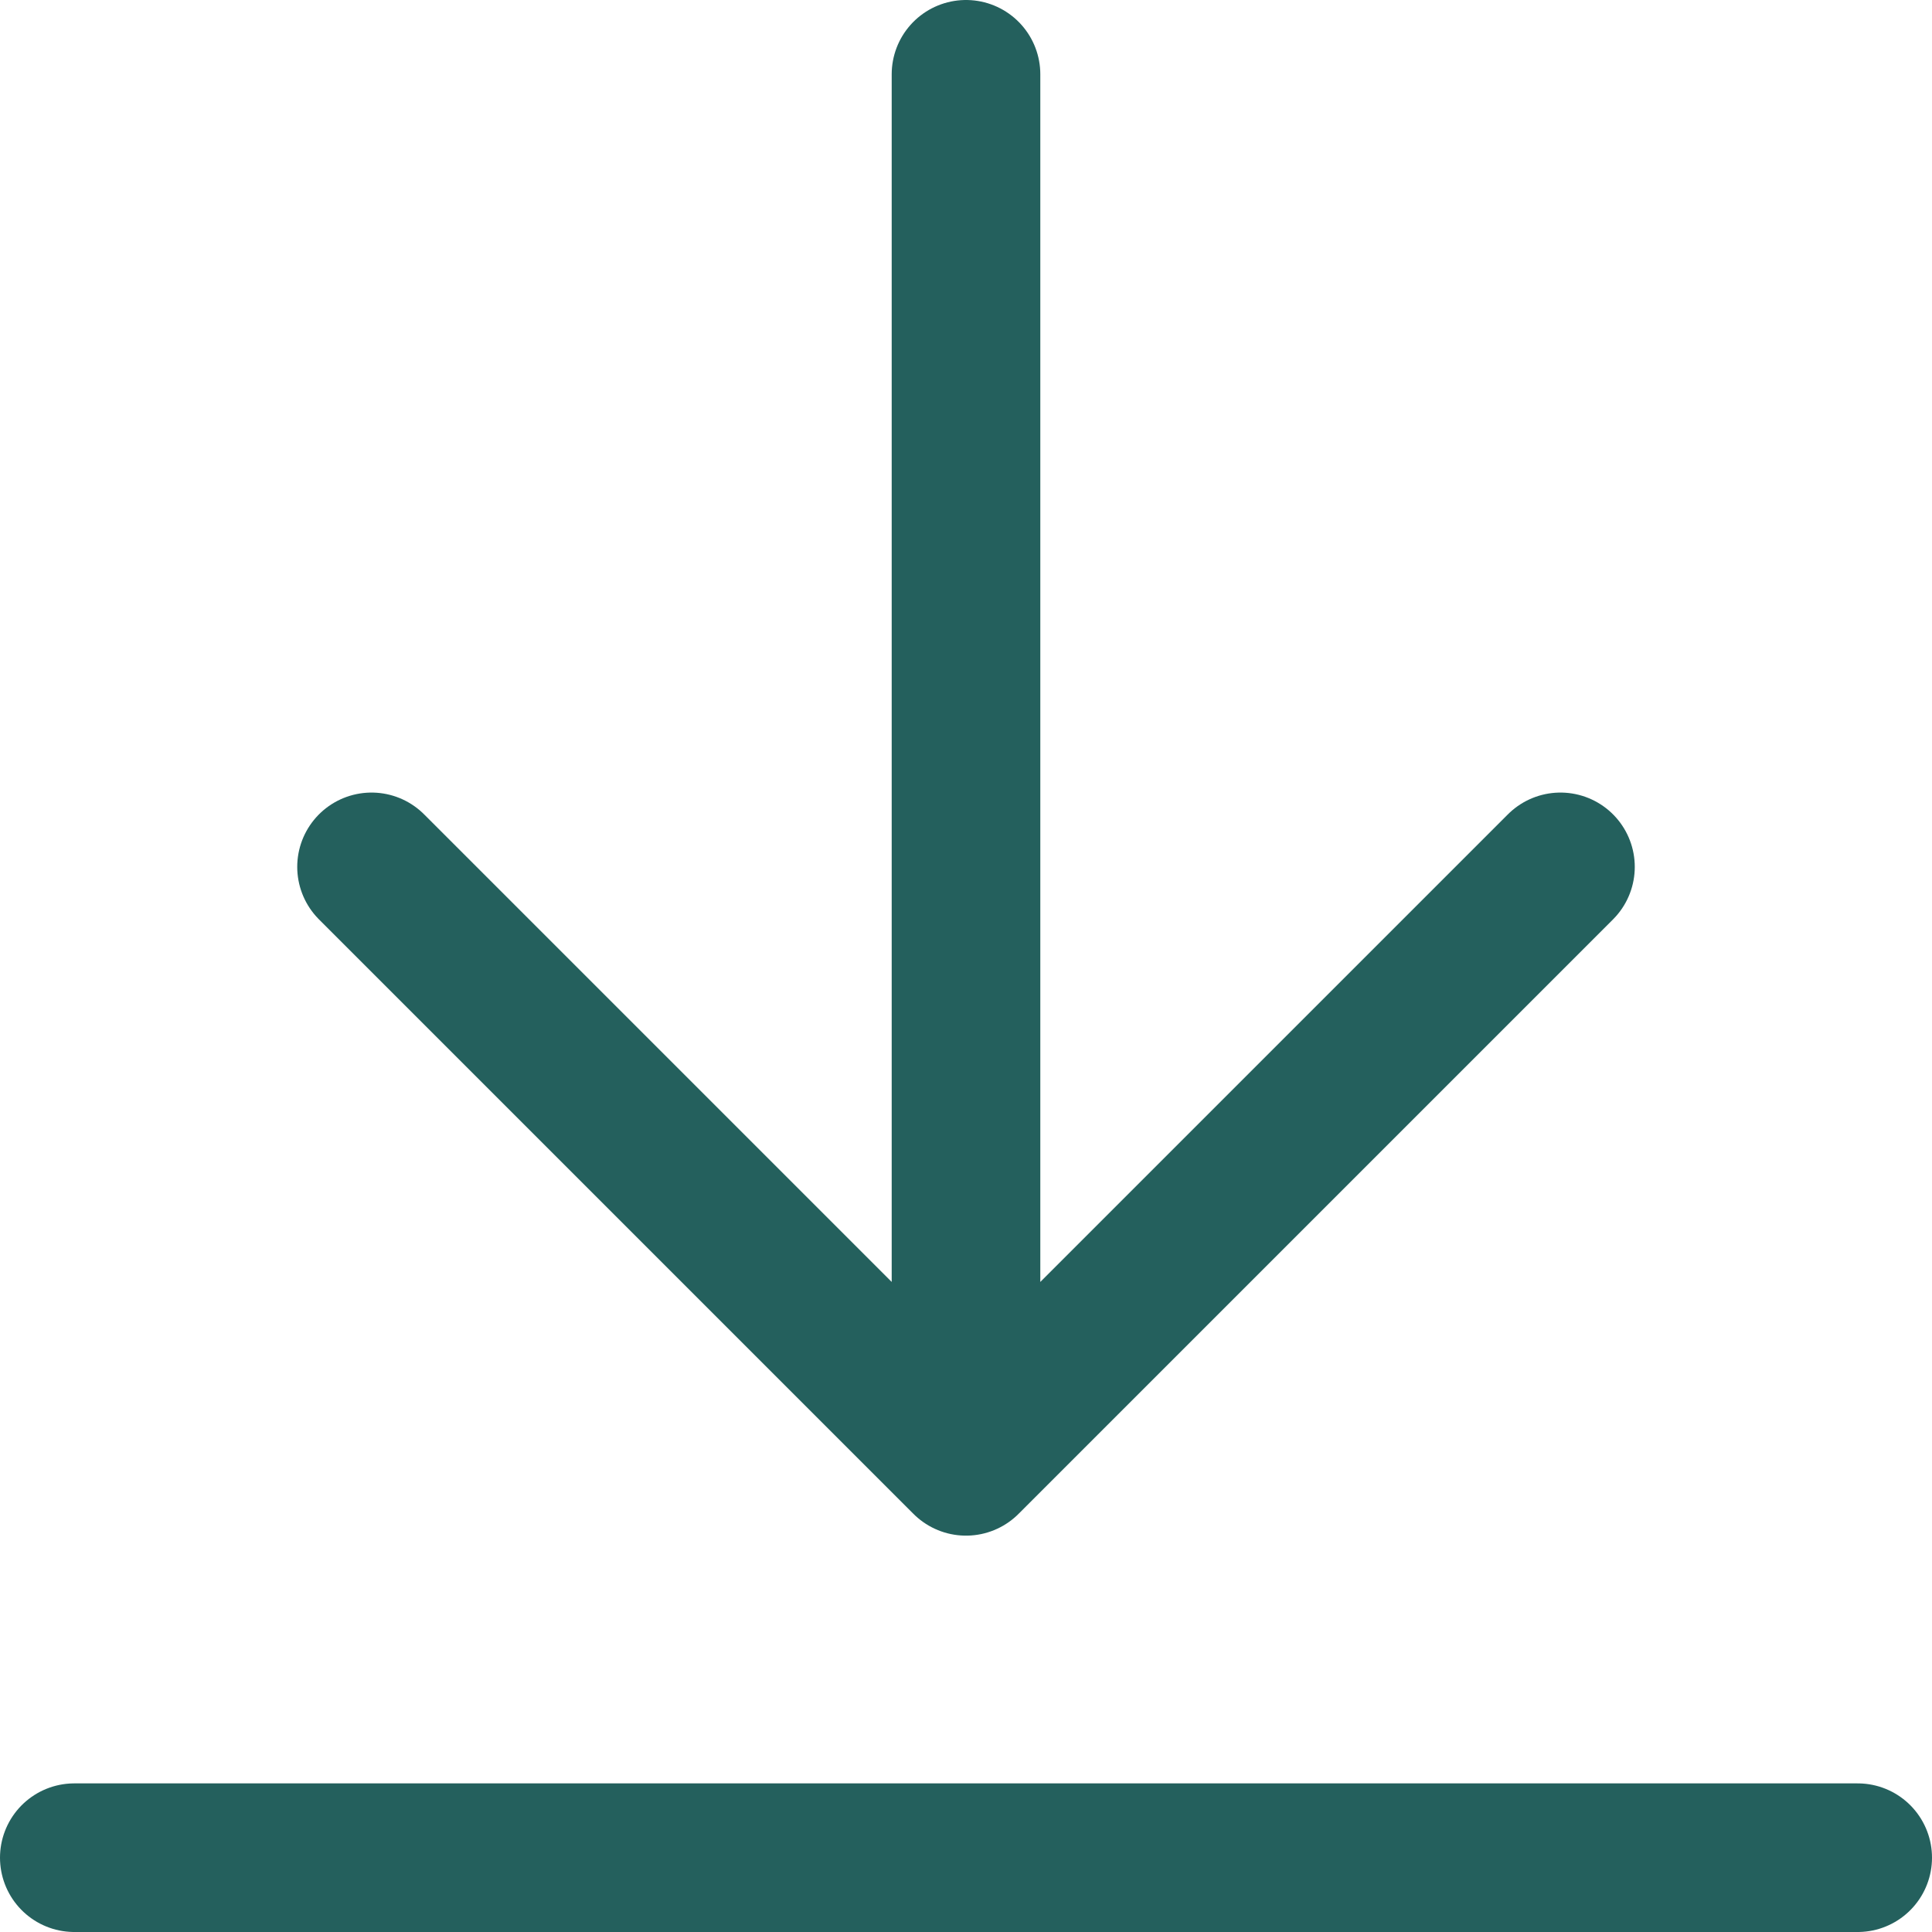
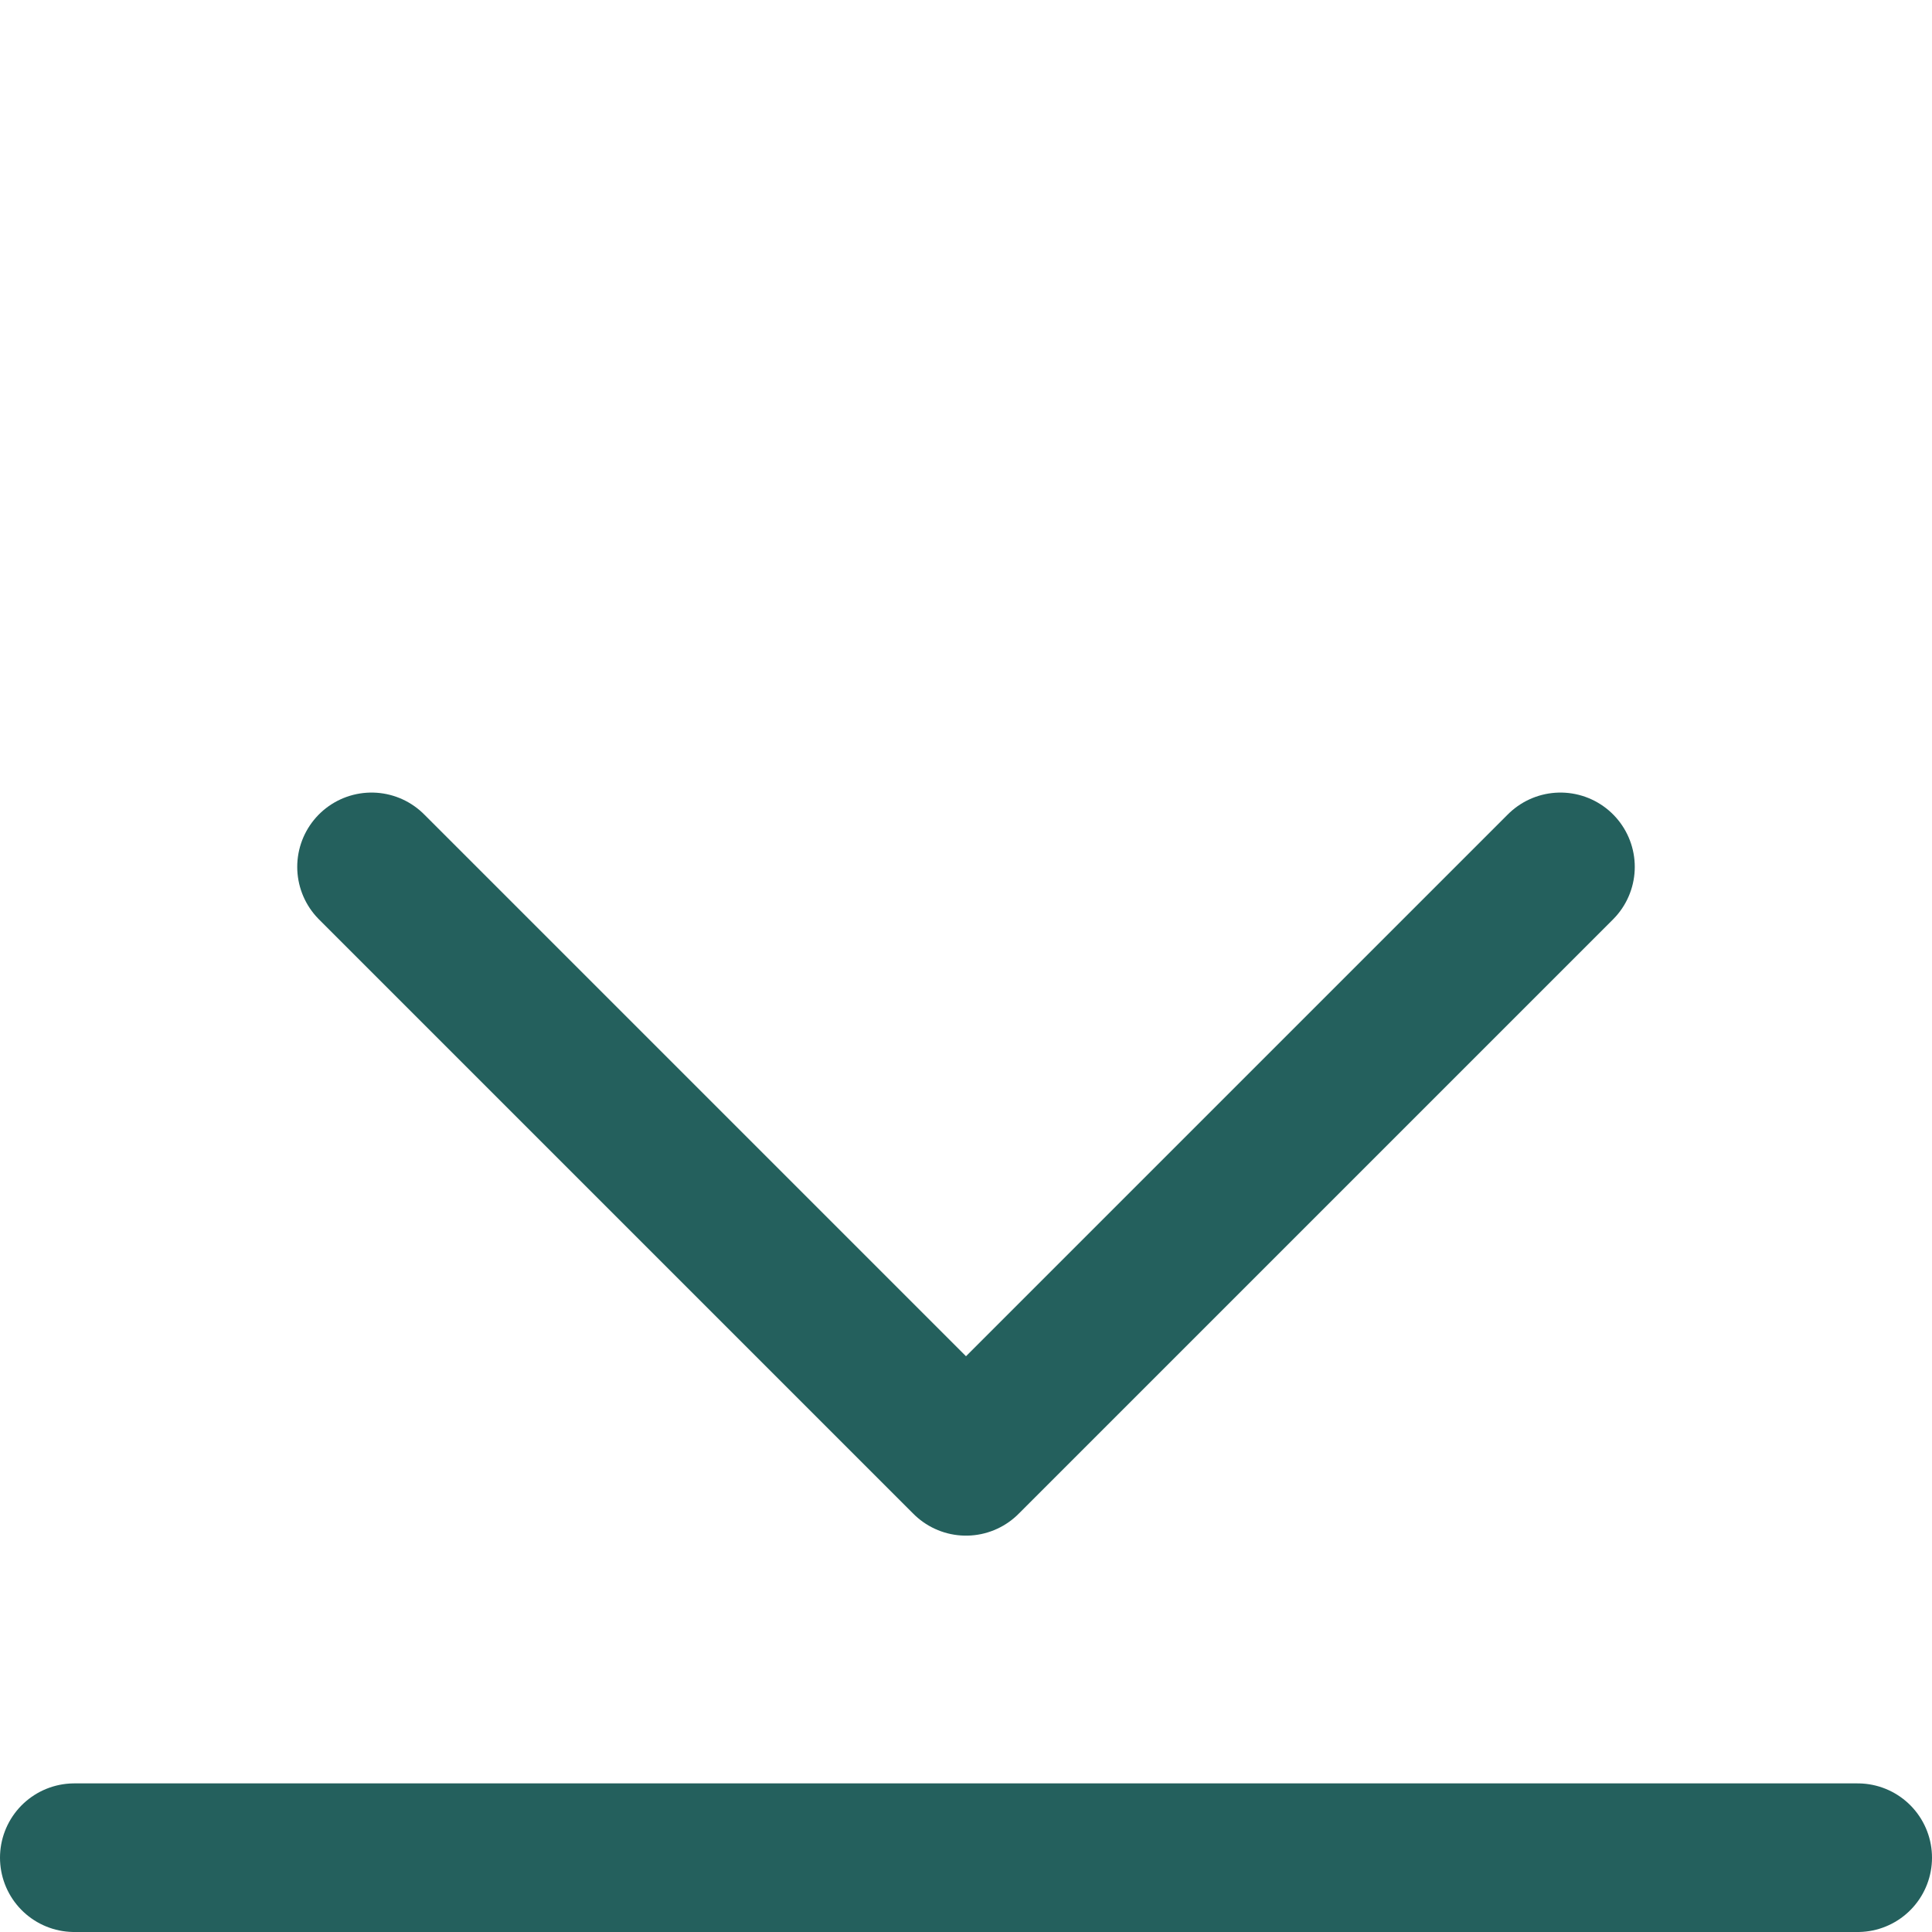
<svg xmlns="http://www.w3.org/2000/svg" width="13" height="13" viewBox="0 0 13 13" fill="none">
-   <path d="M12.5 12.5H0.5M10.5 5.833L6.5 9.833M6.5 9.833L2.5 5.833M6.5 9.833V0.5" stroke="#24605D" stroke-linecap="round" stroke-linejoin="round" />
+   <path d="M12.5 12.5H0.5M10.5 5.833L6.5 9.833M6.5 9.833L2.5 5.833M6.5 9.833" stroke="#24605D" stroke-linecap="round" stroke-linejoin="round" />
</svg>